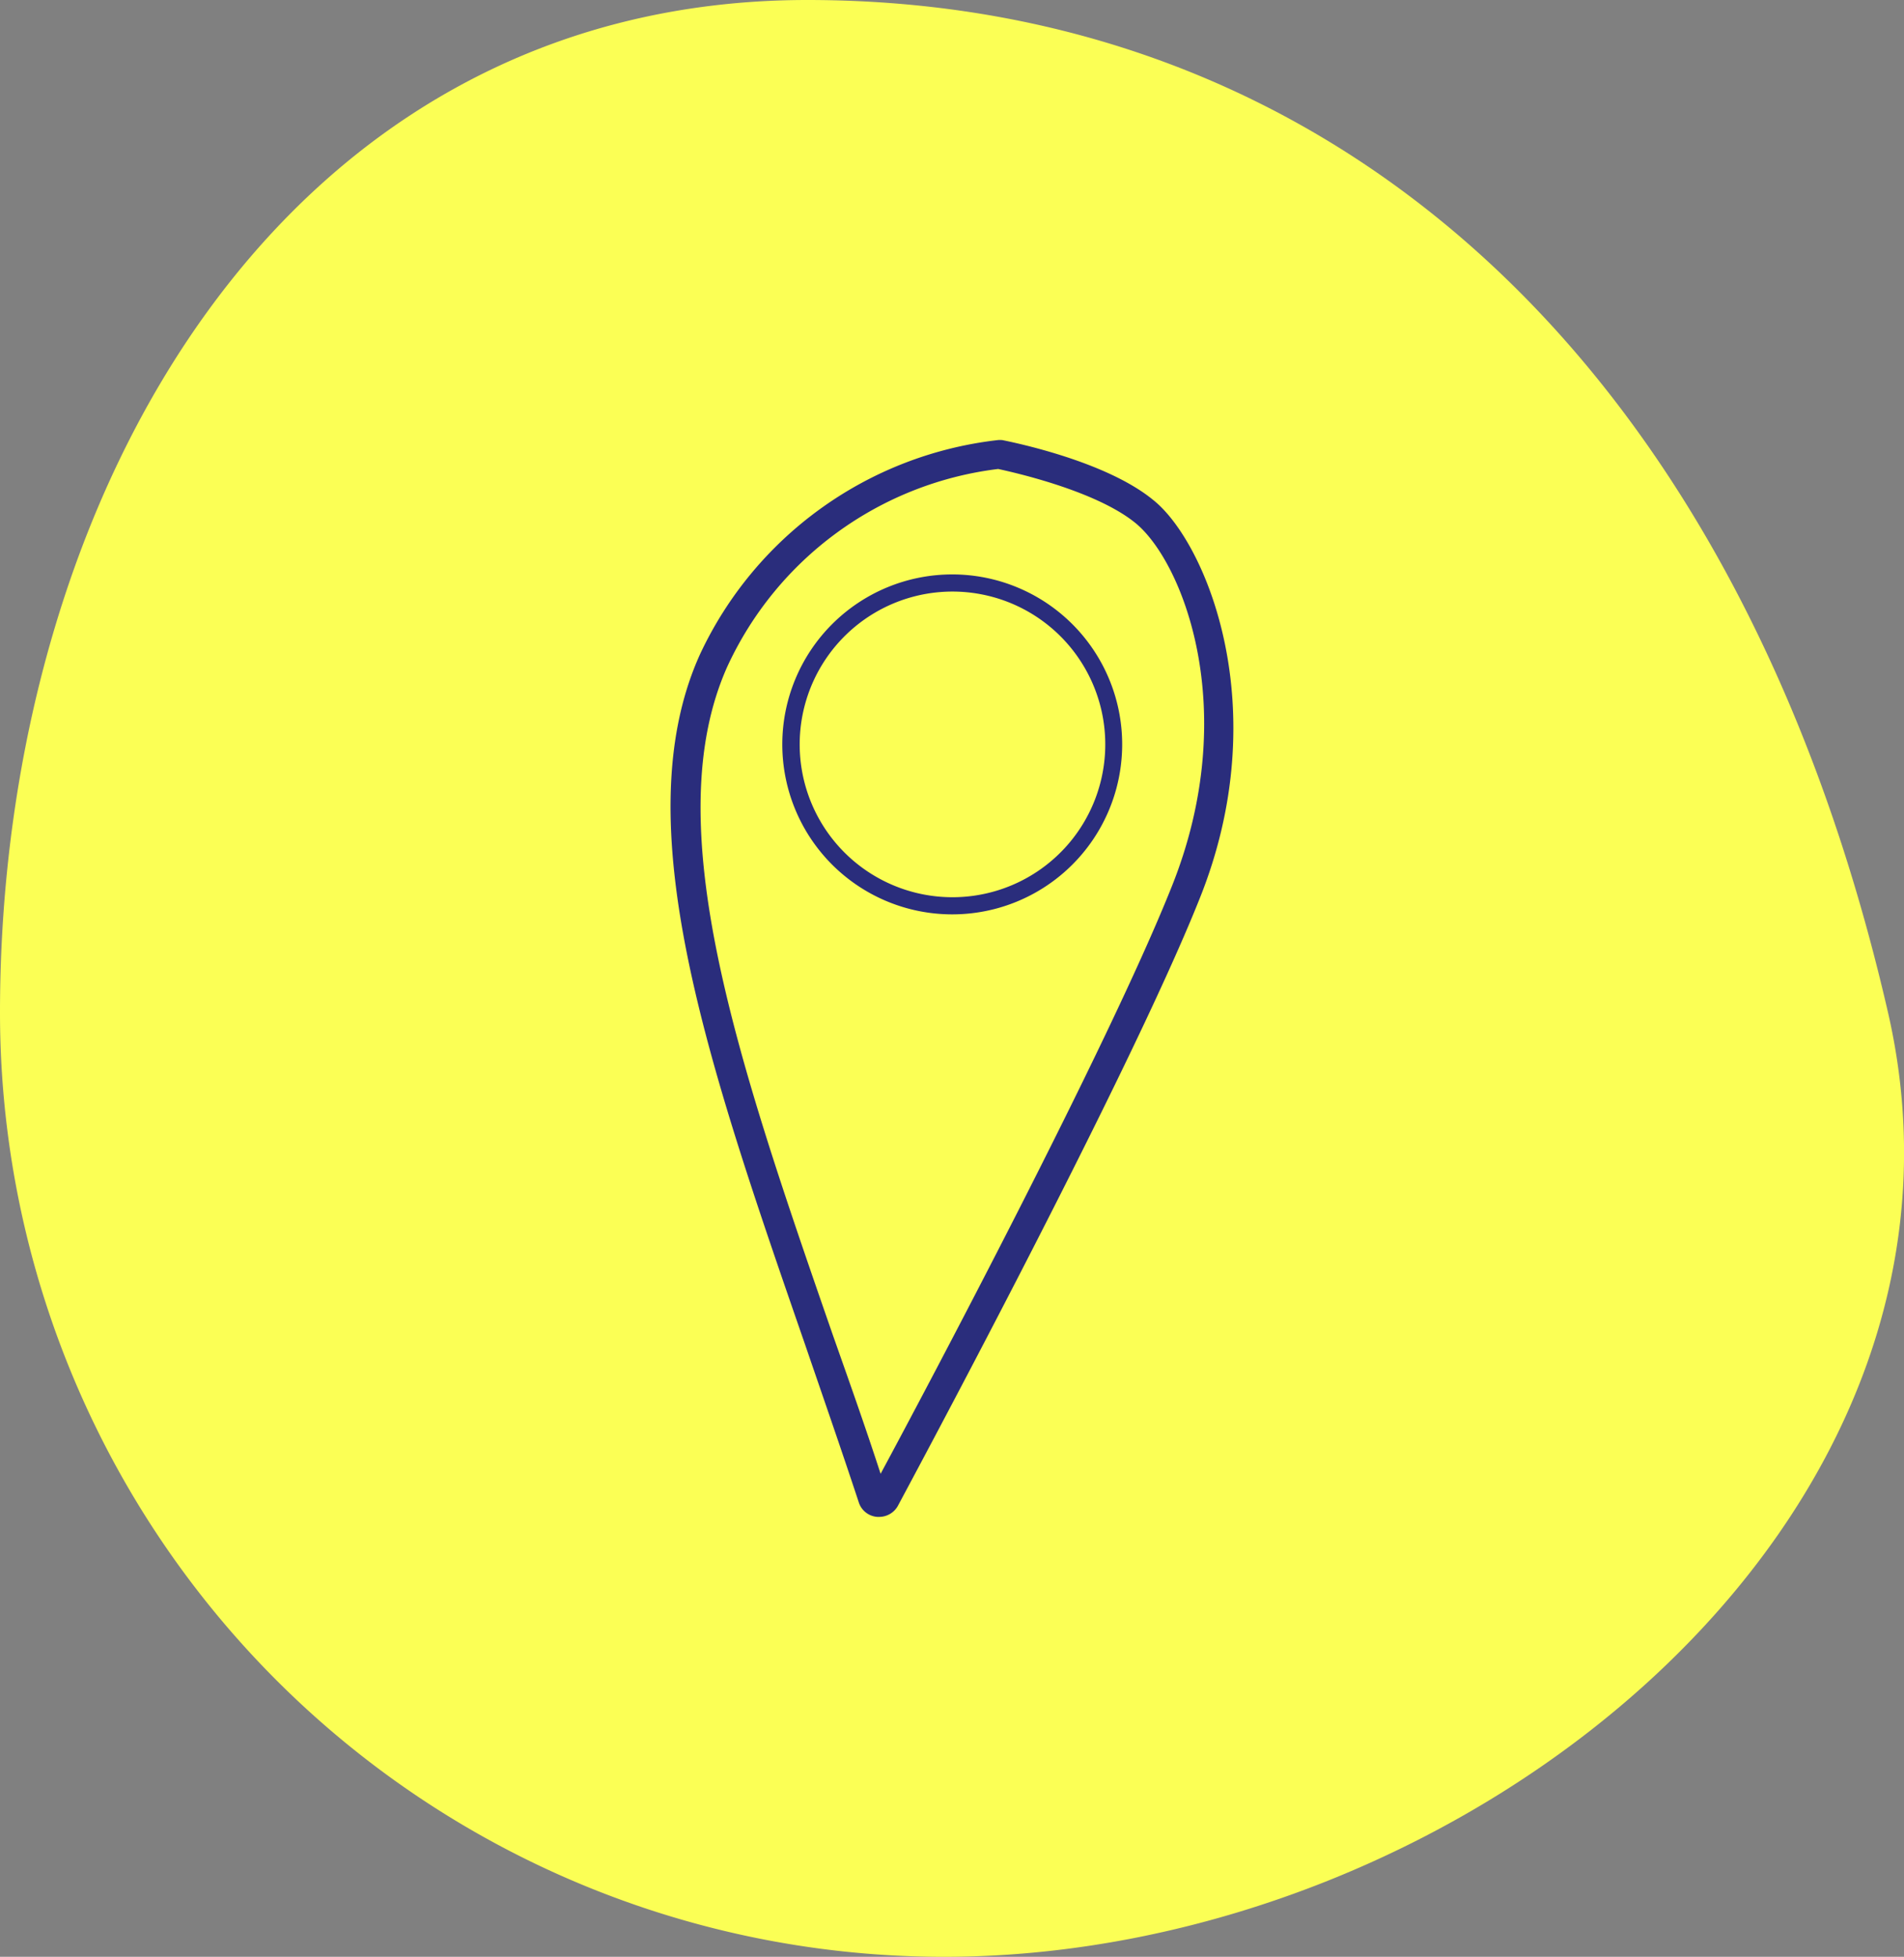
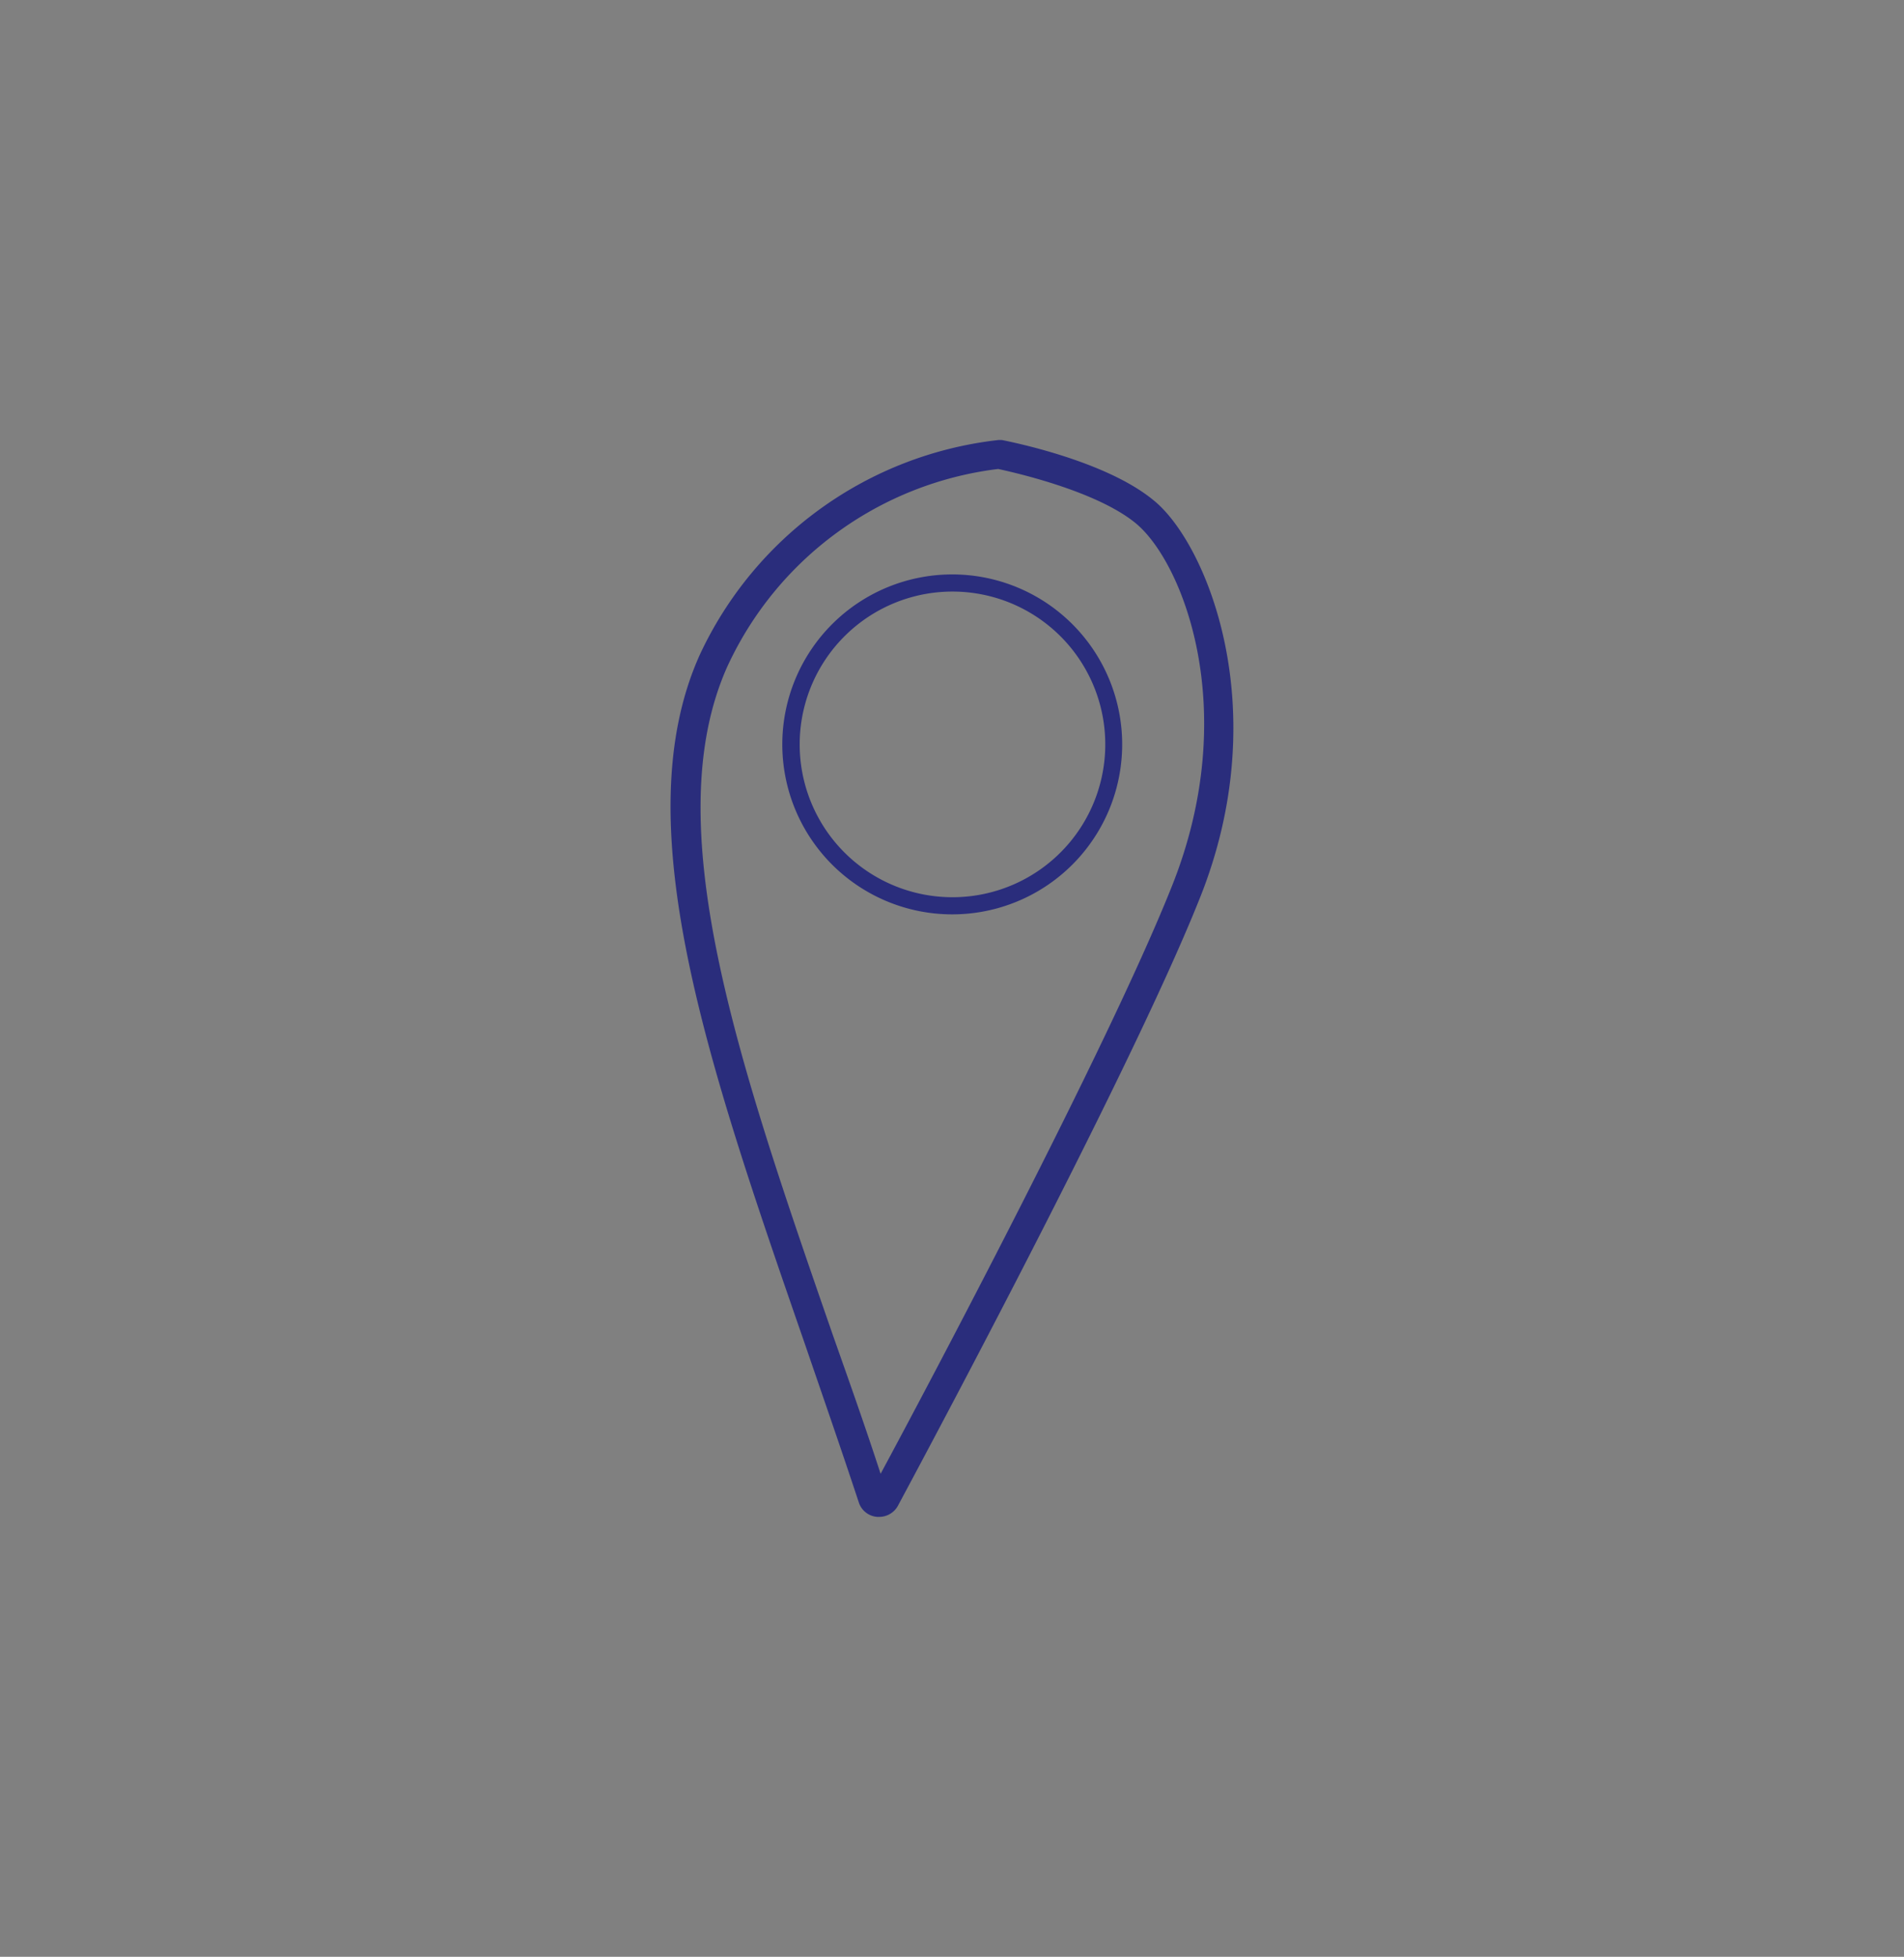
<svg xmlns="http://www.w3.org/2000/svg" viewBox="0 0 80 82.2">
  <rect x="0" y="0" width="80" height="82.2" fill="#808080" stroke="none" />
  <defs fill="#faf8f8">
    <style>.cls-1{fill:#fbff55;}.cls-2{fill:#2a2d7c;}</style>
  </defs>
  <title>Dostopni_turizem</title>
  <g id="Layer_2" data-name="Layer 2">
    <g id="Layer_1-2" data-name="Layer 1">
-       <path class="cls-1" d="M79.33,42.54C84.22,63.89,61.57,82.2,39.66,82.2A39.66,39.66,0,0,1,0,42.54C0,20.63,12,0,33.92,0S73,15,79.33,42.54Z" fill="#faf8f8" />
      <path class="cls-2" d="M47.15,31.27A7.14,7.14,0,1,0,40,38.41,7.14,7.14,0,0,0,47.15,31.27Zm-13.55,0A6.42,6.42,0,1,1,40,37.69,6.42,6.42,0,0,1,33.6,31.27Z" fill="#faf8f8" />
      <path class="cls-2" d="M36.08,63.1a.88.88,0,0,0,.78.62h.07a.9.9,0,0,0,.8-.47c.09-.18,9.61-17.82,12.67-25.49,3.22-8,.27-15-1.95-16.76-2-1.64-5.89-2.42-6.32-2.51a.87.87,0,0,0-.23,0,15.78,15.78,0,0,0-12.49,9c-3.19,7.05.34,17.22,4.42,29C34.57,58.65,35.34,60.86,36.08,63.1ZM30.56,28a14.46,14.46,0,0,1,11.38-8.3c.45.1,4,.86,5.73,2.24,2,1.58,4.54,7.88,1.56,15.31C46.54,44,38.85,58.48,37,61.91c-.65-2-1.33-3.91-2-5.81C31,44.58,27.59,34.63,30.56,28Z" fill="#faf8f8" />
    </g>
  </g>
</svg>